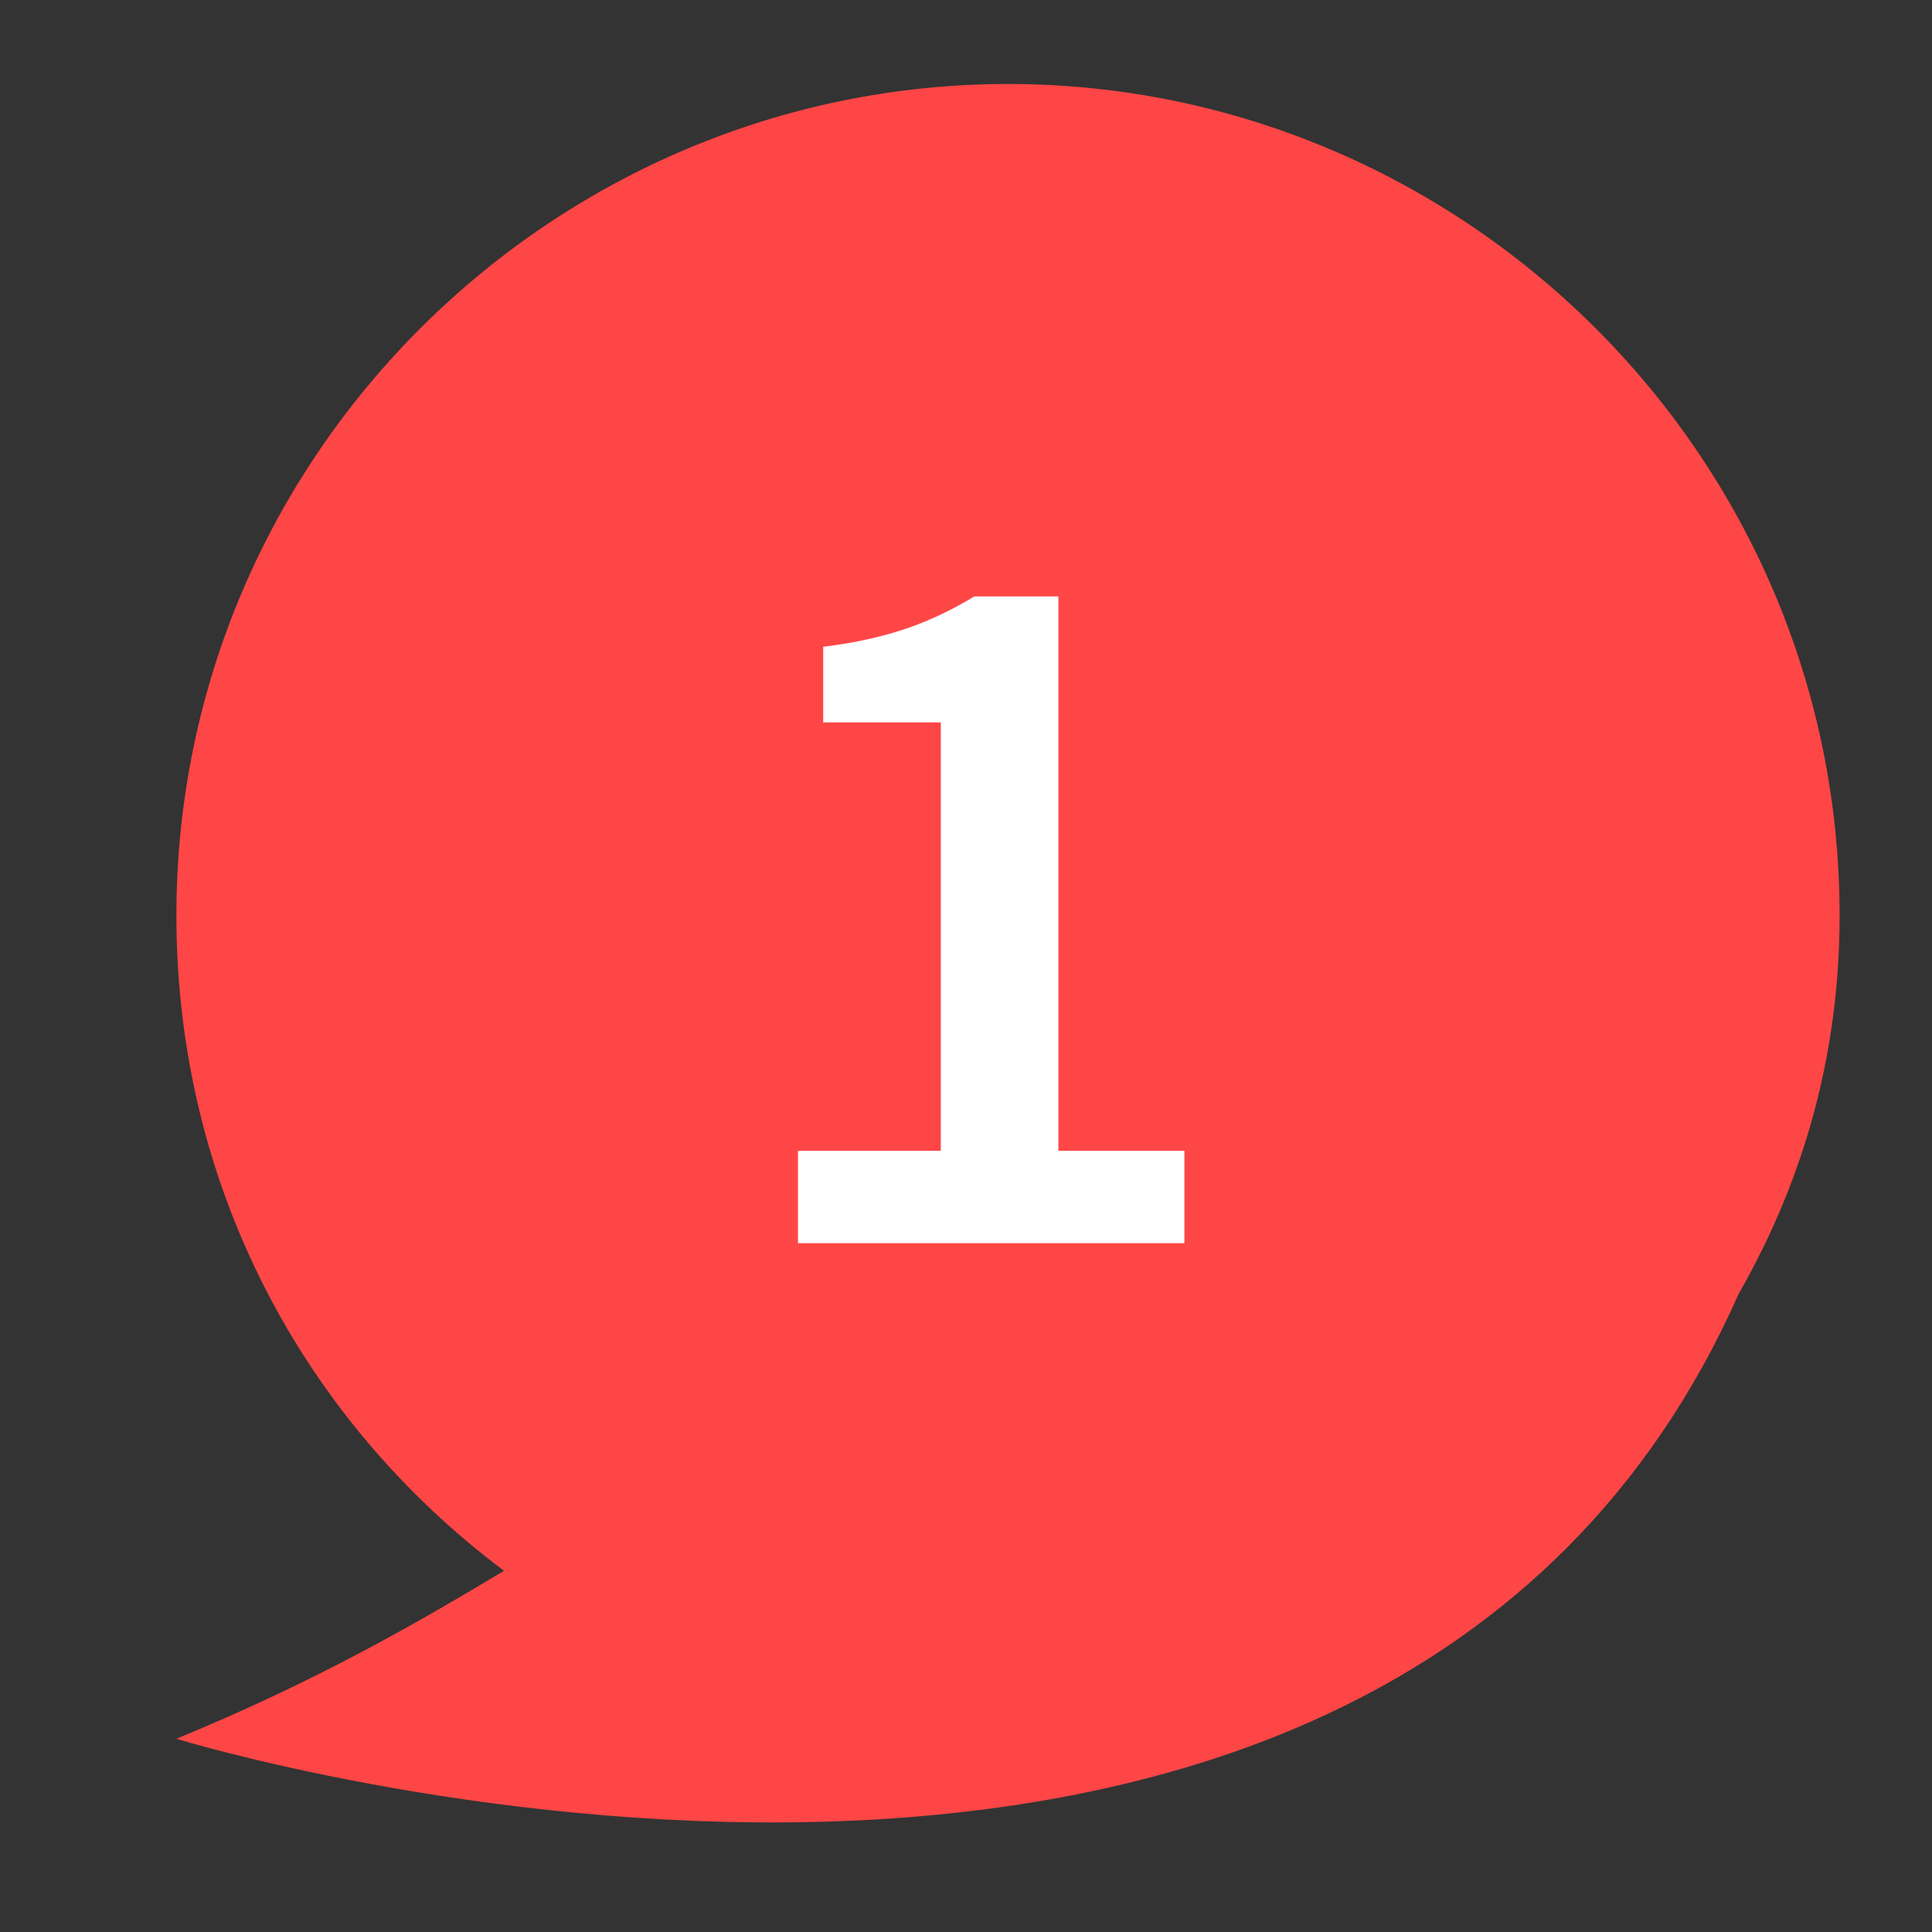
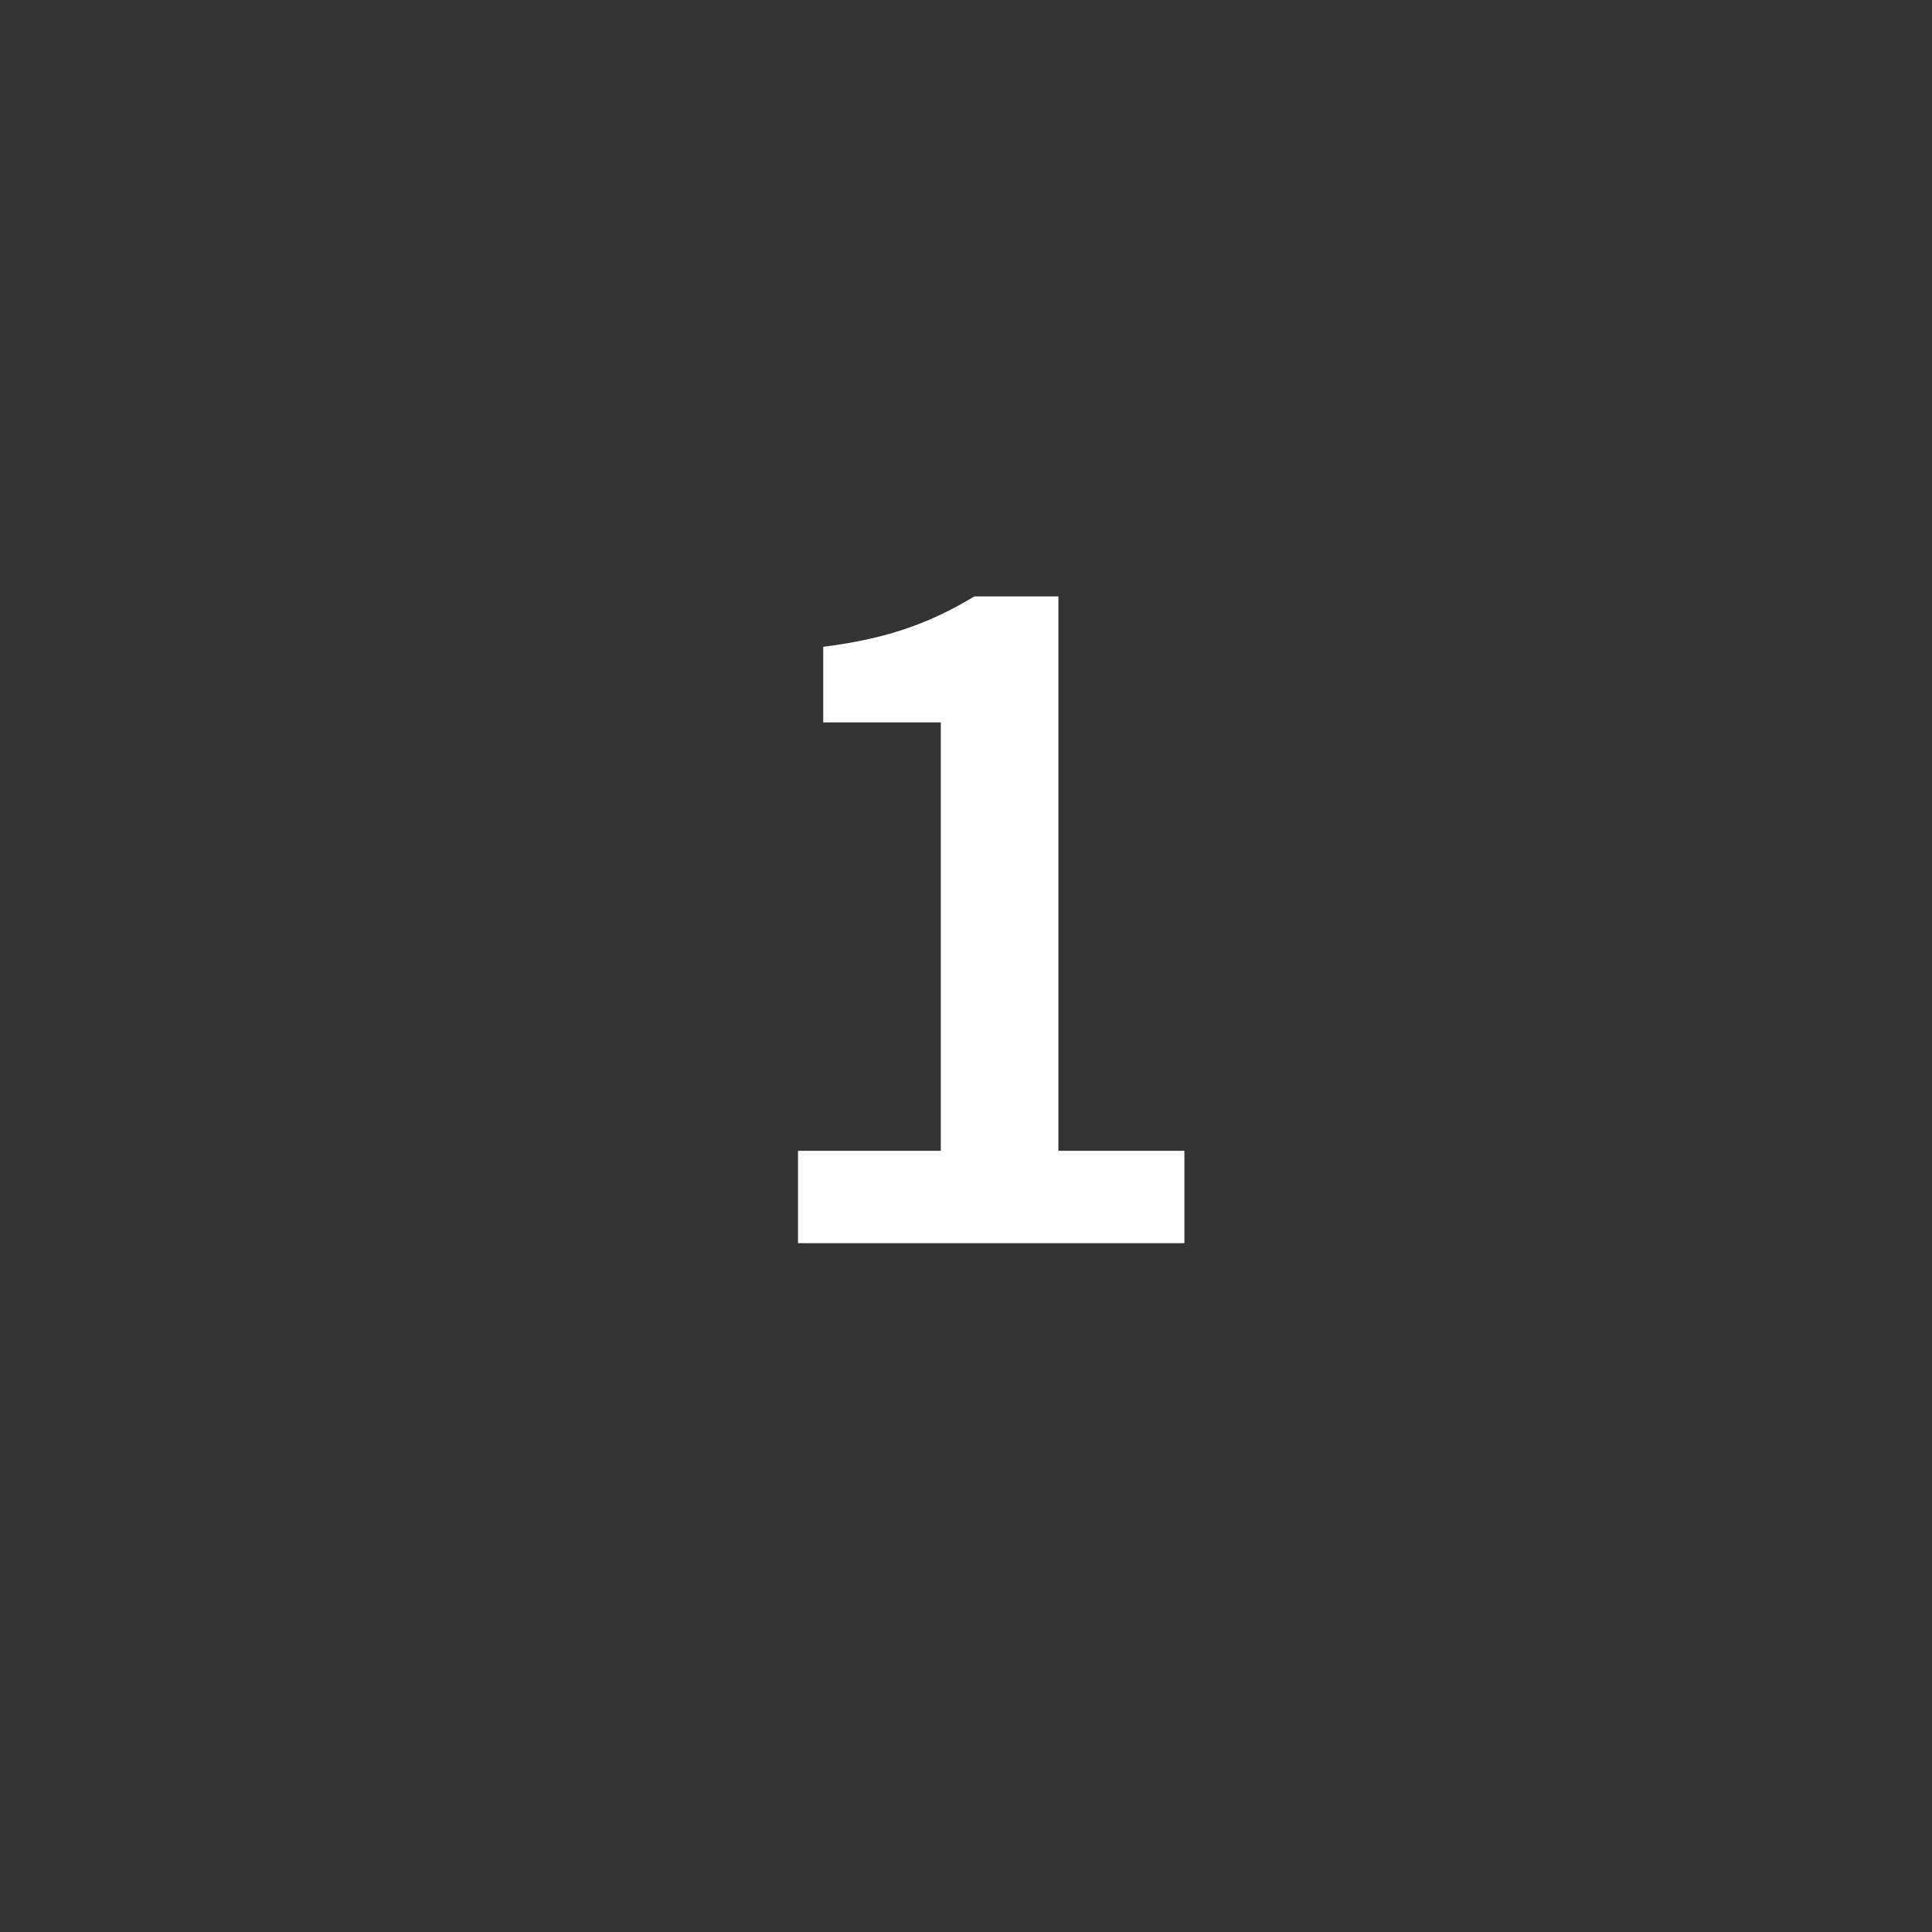
<svg xmlns="http://www.w3.org/2000/svg" version="1.1" id="Layer_1" x="0px" y="0px" viewBox="0 0 23 23" style="enable-background:new 0 0 23 23;" xml:space="preserve">
  <rect x="0" y="0" width="23" height="23" fill="#333333" stroke="none" />
  <style type="text/css">
	.st0{fill:#FF4646;}
	.st1{fill:#FFFFFF;}
</style>
-   <path class="st0" d="M21.9,10.9C21.9,5.4,17.4,1,12,1s-9.9,4.4-9.9,9.9c0,3.2,1.5,6,3.9,7.8c-1,0.6-2.2,1.3-3.9,2  c0,0,14.3,4.4,18.6-5.3C21.5,14,21.9,12.5,21.9,10.9z" />
  <g>
    <path class="st1" d="M9.5,13.7h1.7V8.6H9.8V7.7c0.8-0.1,1.3-0.3,1.8-0.6h1v6.6h1.5v1.1H9.5V13.7z" />
  </g>
</svg>